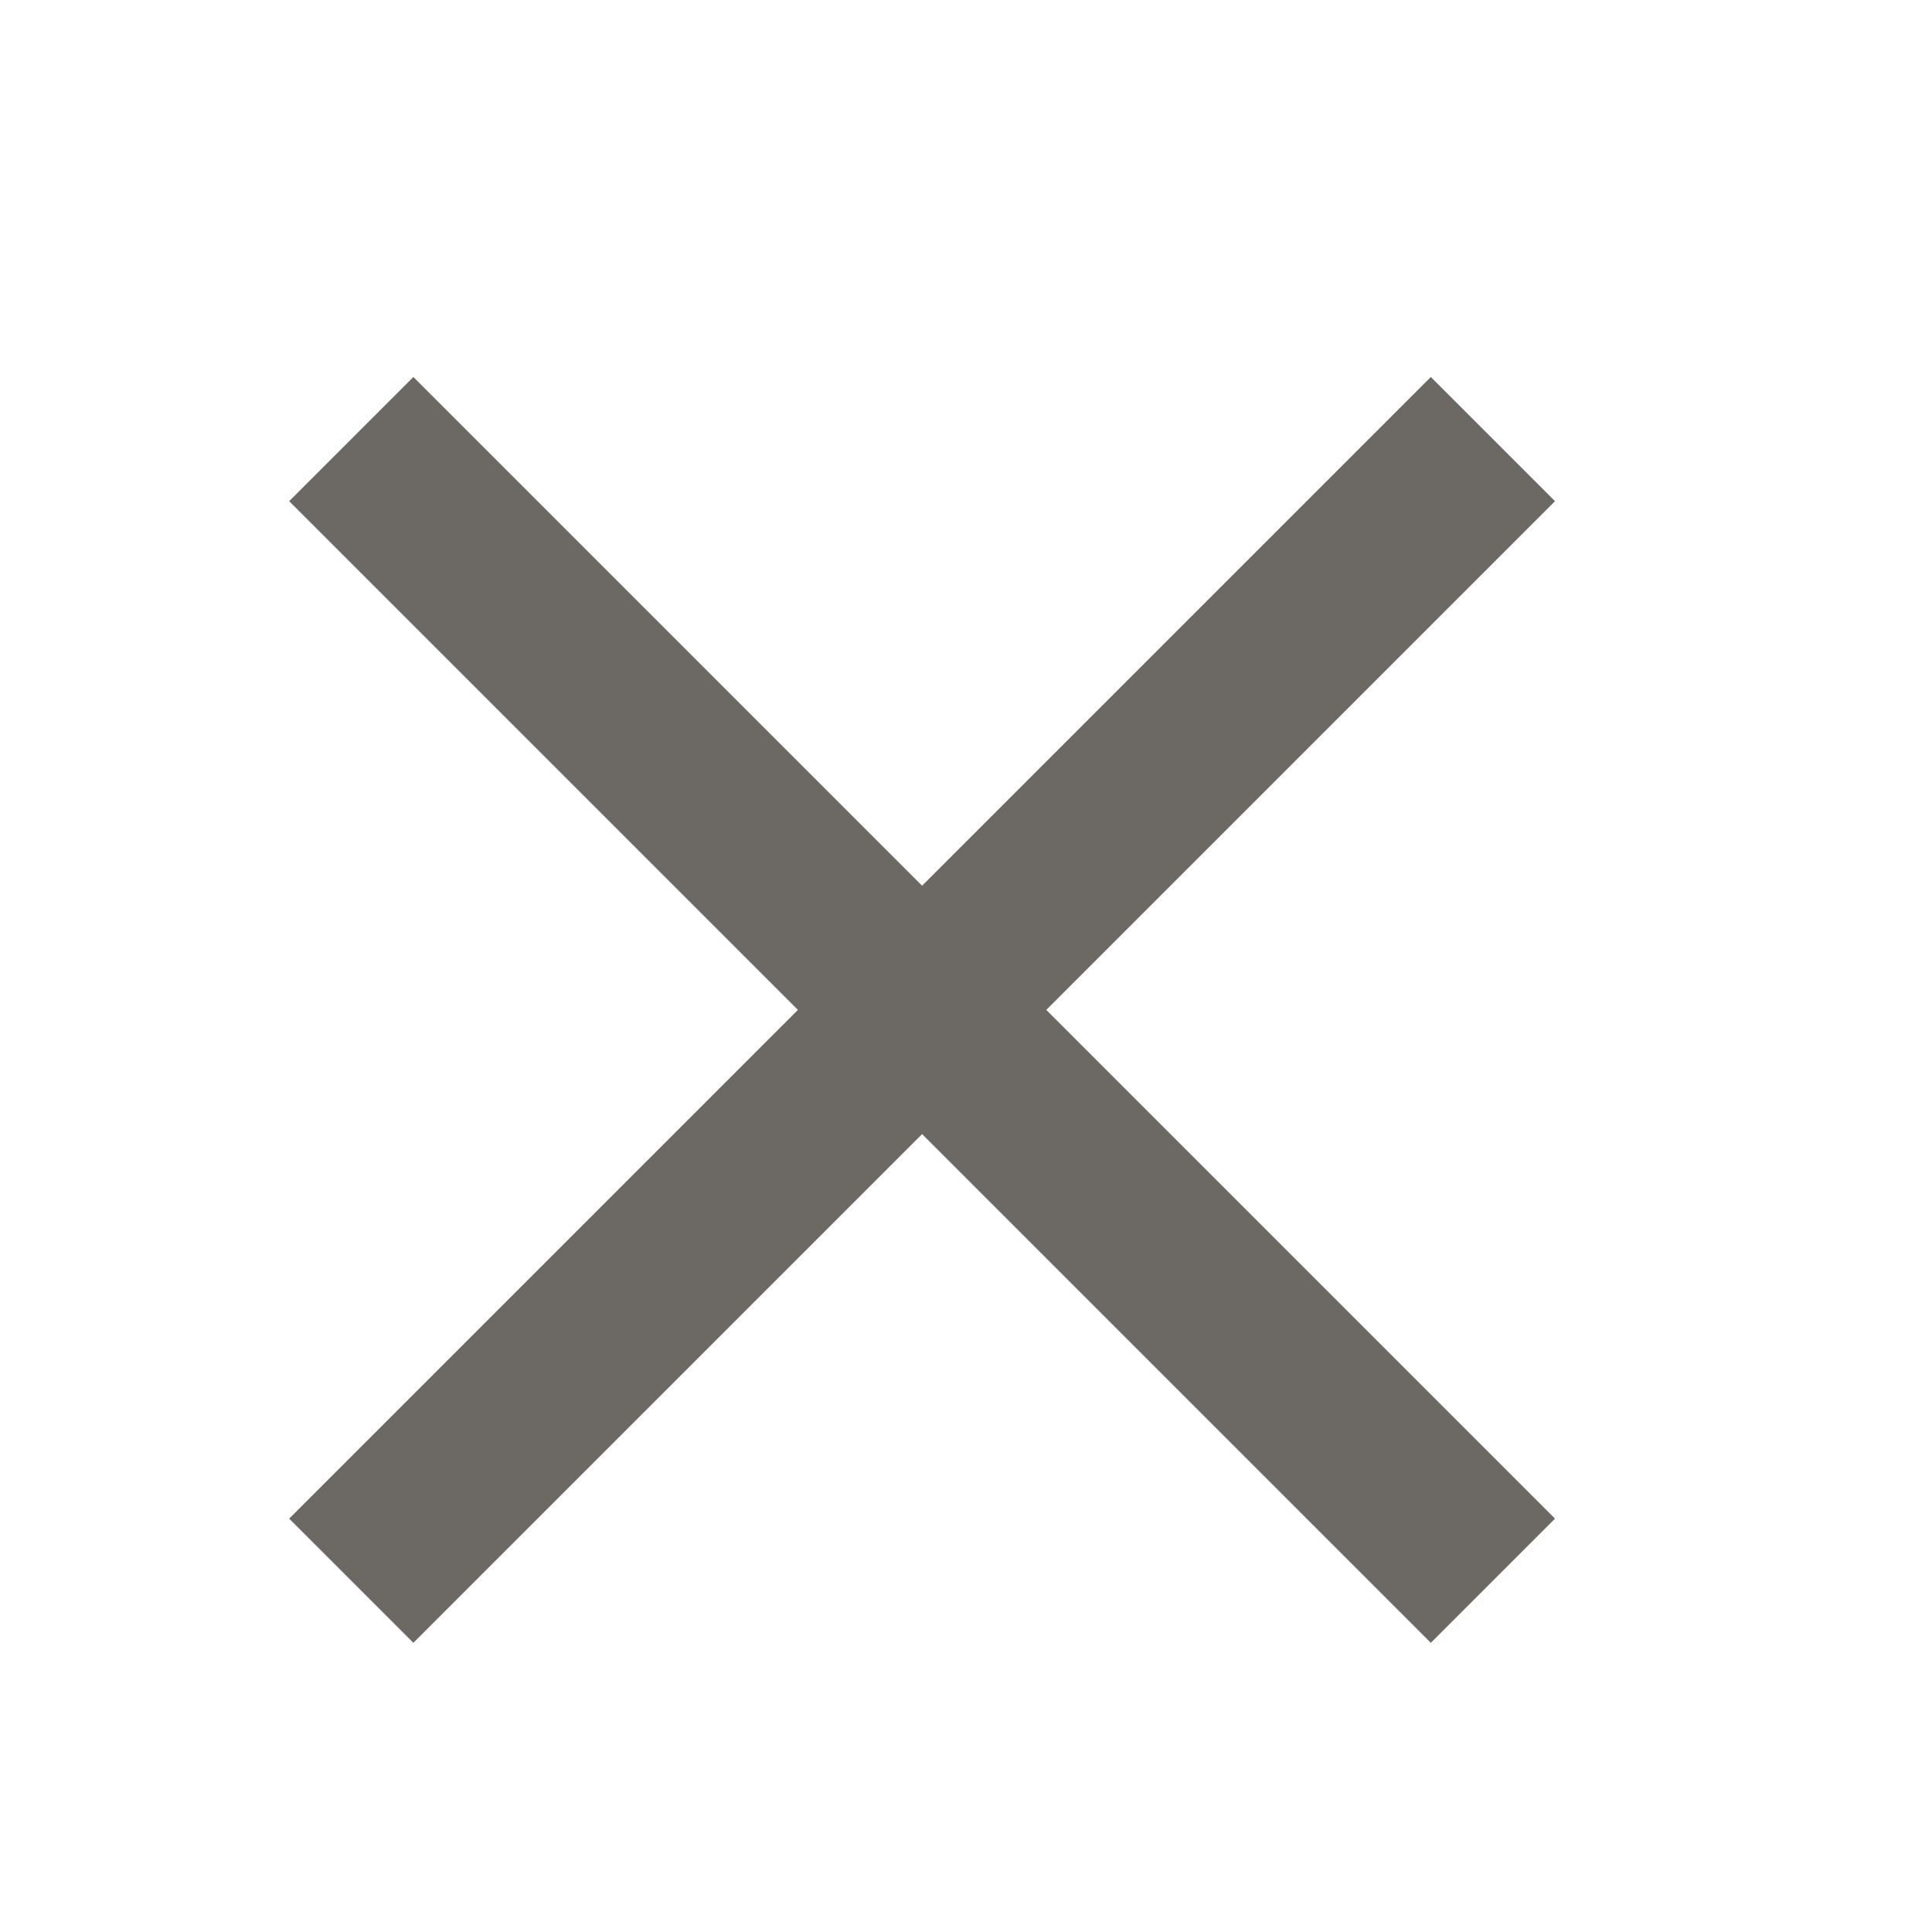
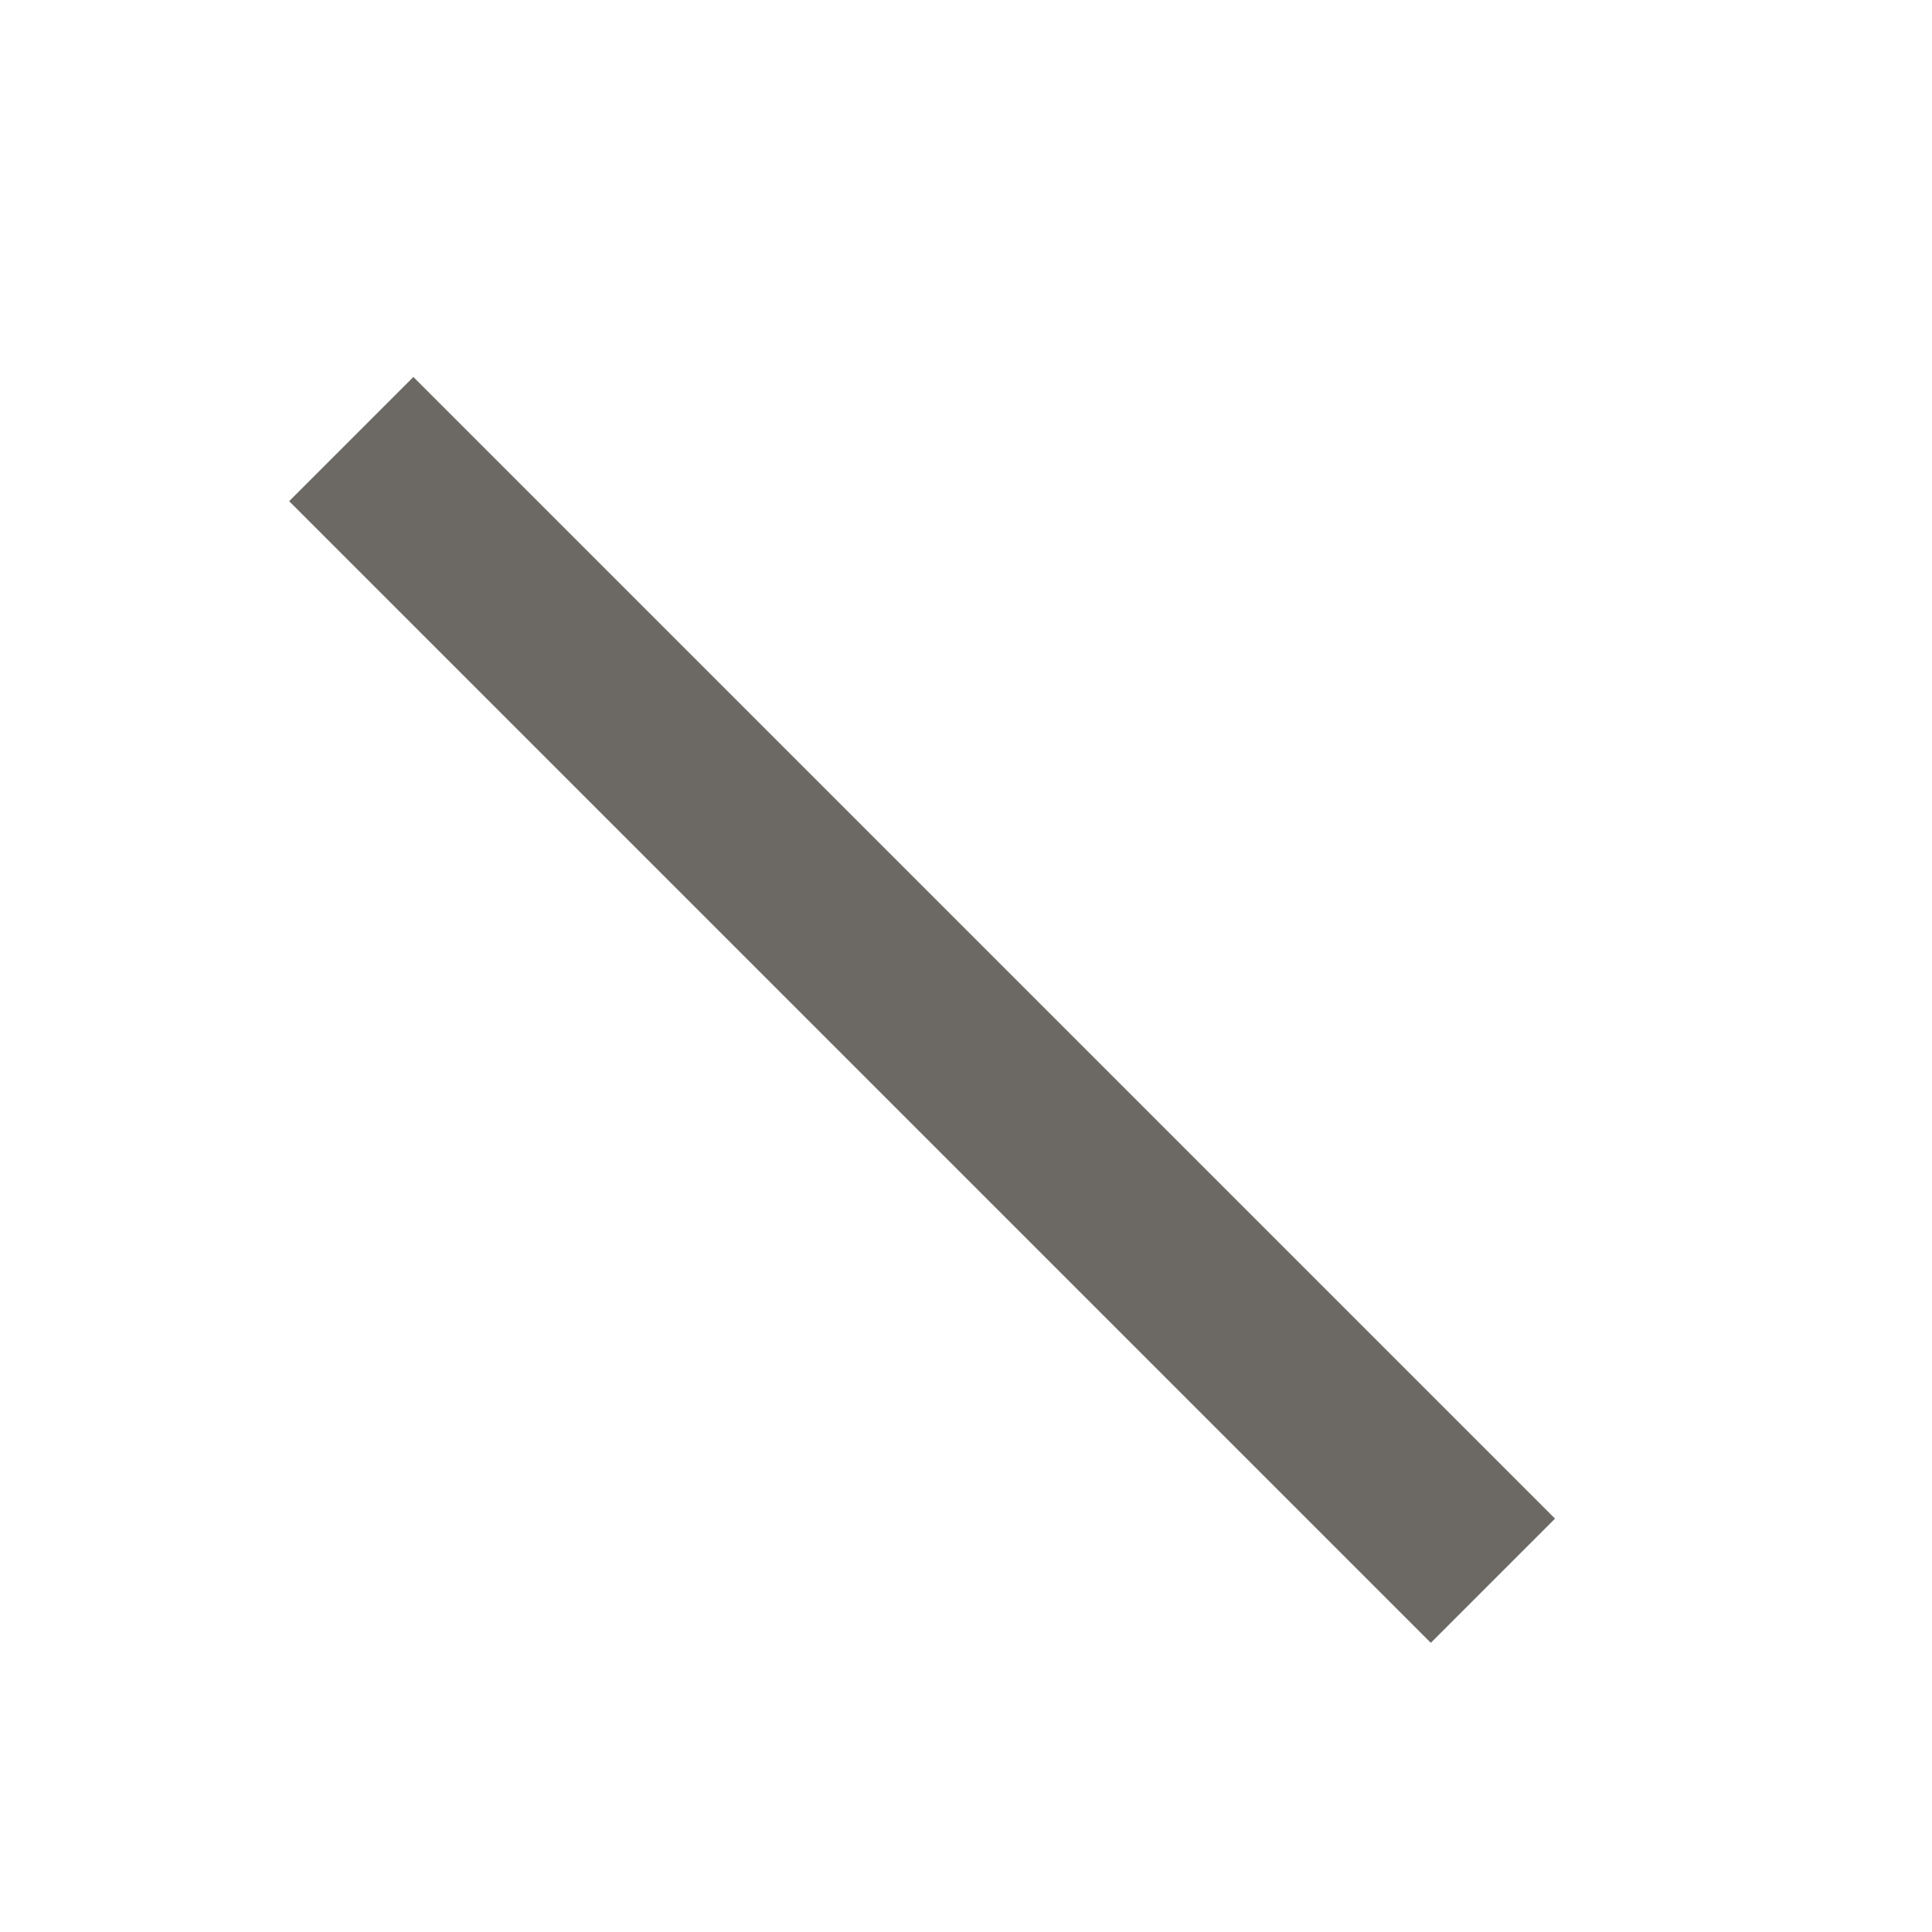
<svg xmlns="http://www.w3.org/2000/svg" width="22" height="22" viewBox="0 0 22 22" fill="none">
-   <path d="M4 18L17 5" stroke="#6C6964" stroke-width="2" />
  <path d="M17 18L4 5" stroke="#6C6964" stroke-width="2" />
</svg>